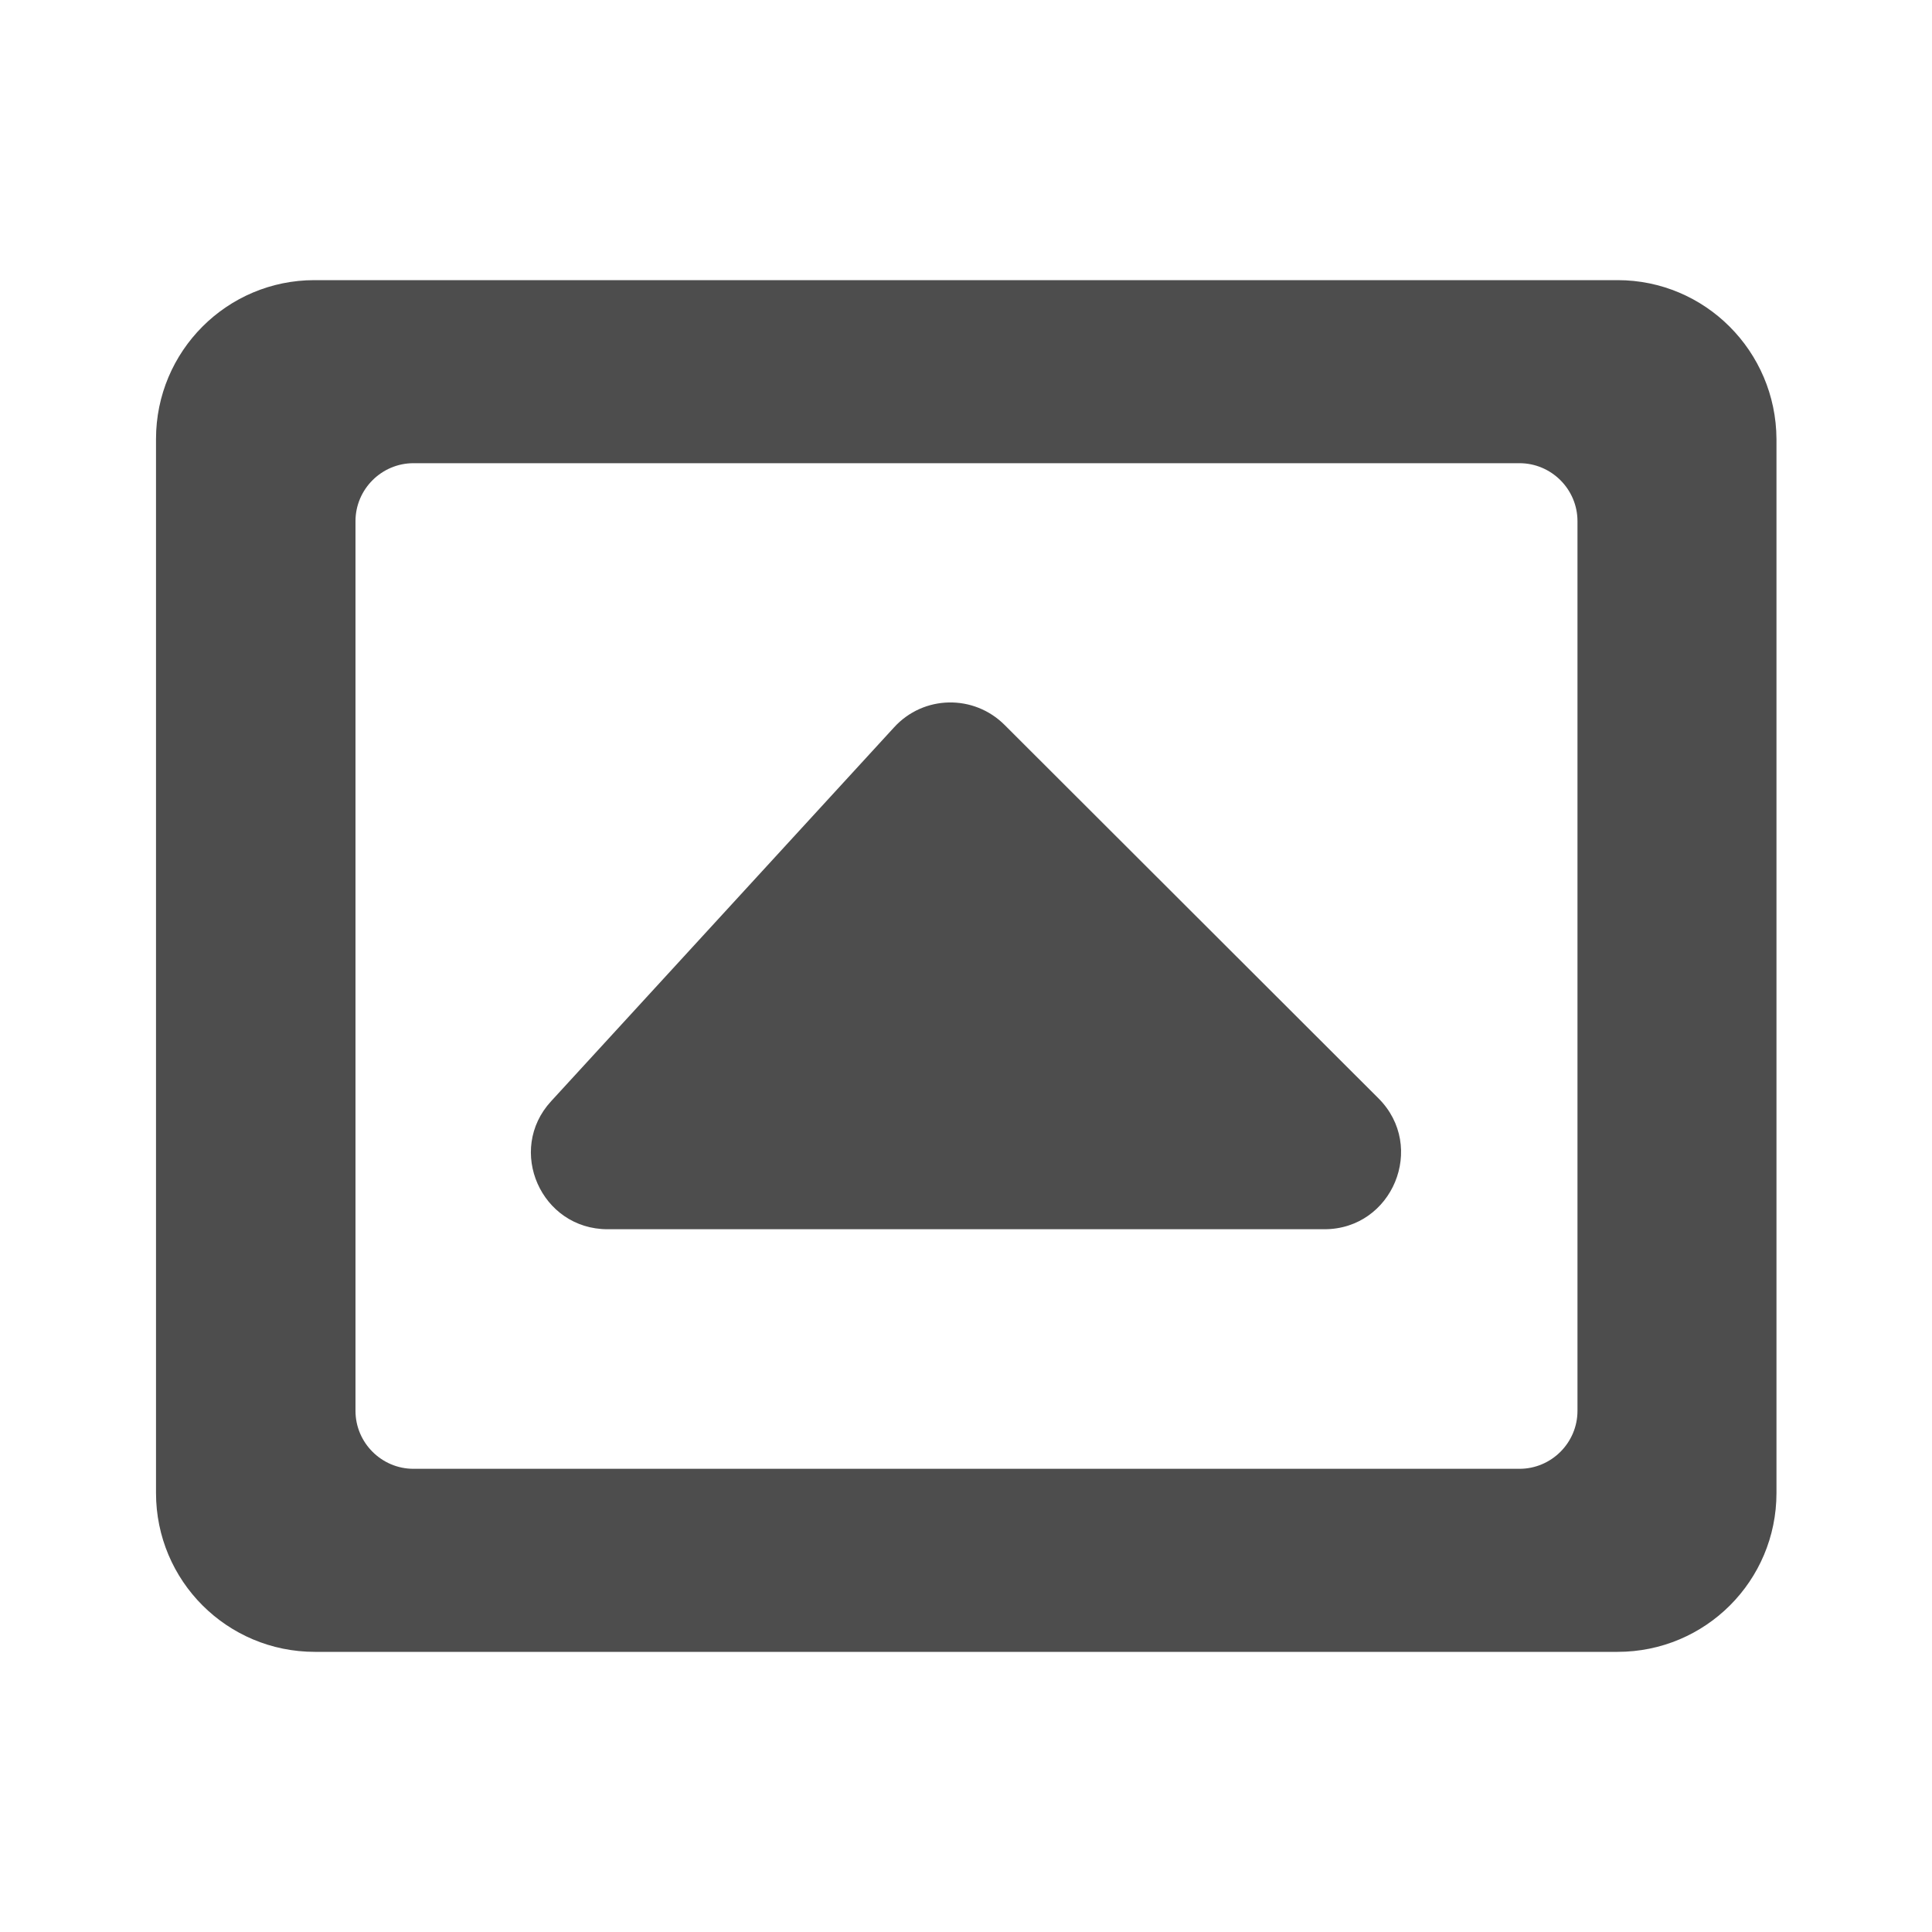
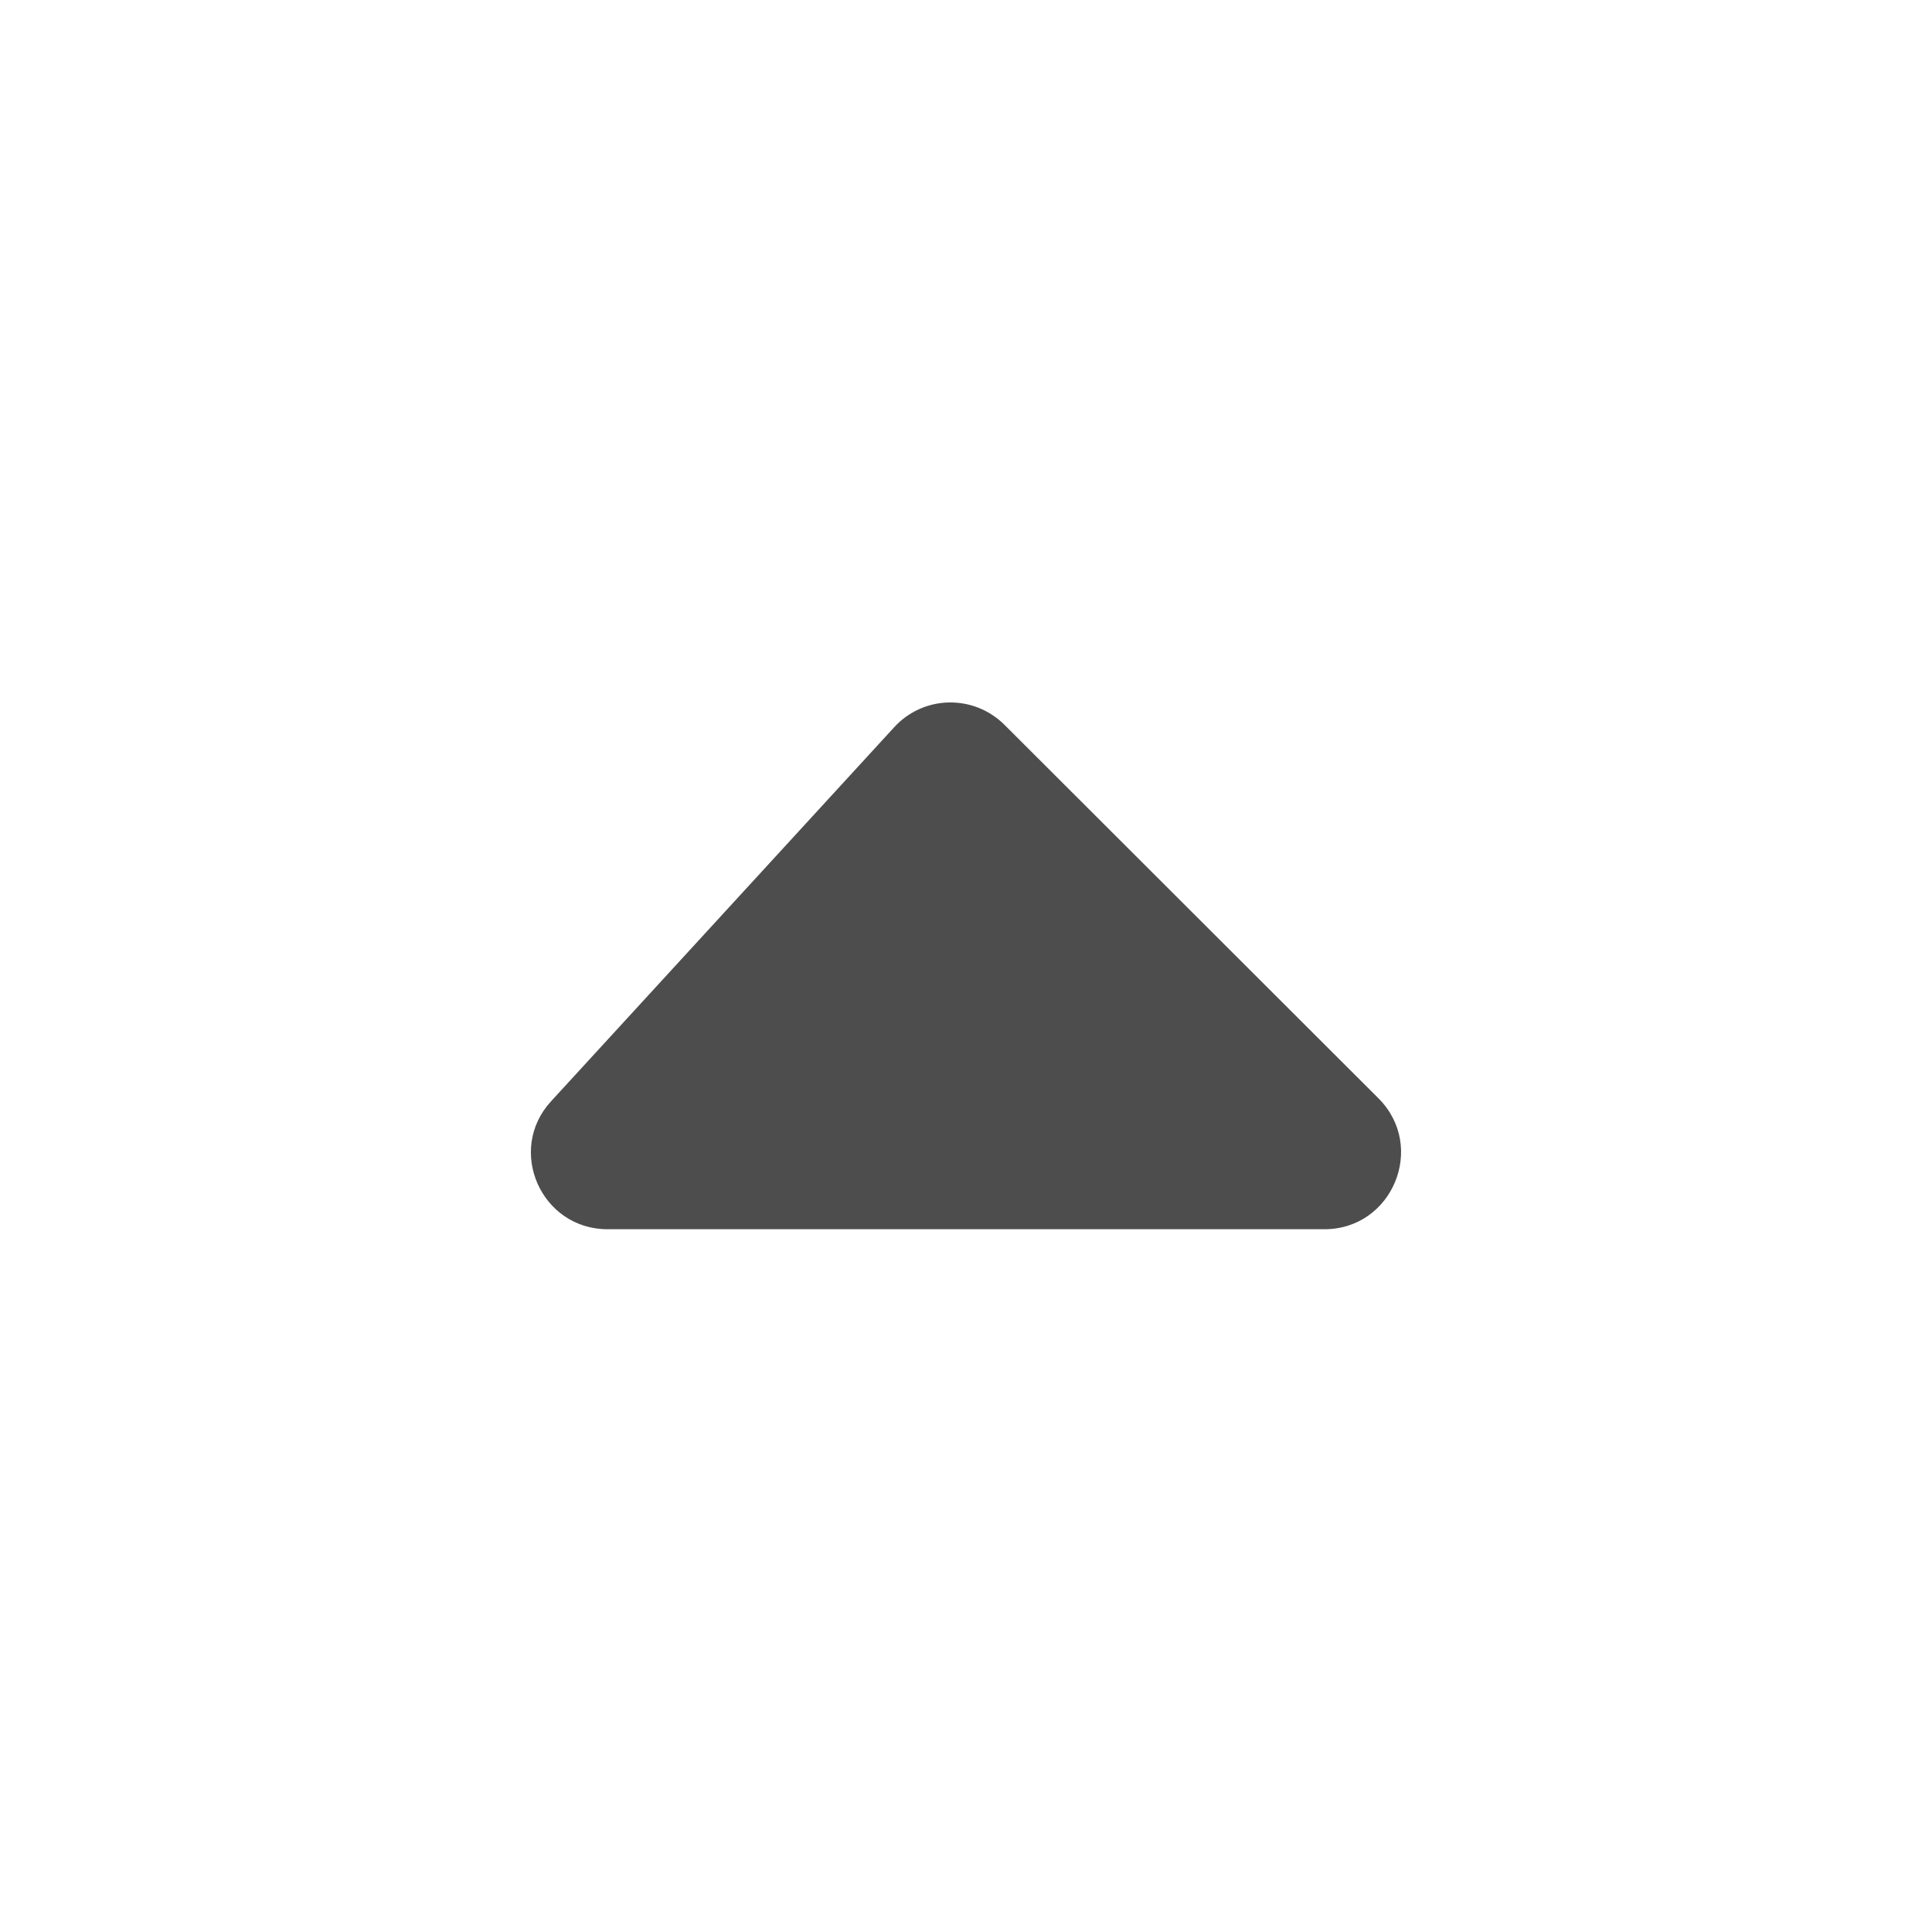
<svg xmlns="http://www.w3.org/2000/svg" enable-background="new 0 0 400 400" viewBox="0 0 400 400">
  <g fill="#4d4d4d">
-     <path d="m334.9 58h-269.8c-18.1 0-32.8 14.7-32.8 32.9v218.2c0 18.2 14.7 32.9 32.9 32.9h269.7c18.2 0 32.9-14.7 32.9-32.9v-218.2c-.1-18.2-14.8-32.9-32.9-32.9zm-8.3 234.1c0 6.6-5.4 12-12 12h-229c-6.6 0-12-5.4-12-12v-184.2c0-6.6 5.4-12 12-12h229c6.6 0 12 5.4 12 12z" />
    <path d="m125.8 254.5h148.4c14.1 0 21.2-17.1 11.2-27.1l-77.4-77.3c-6.4-6.4-16.8-6.2-22.9.5l-71 77.4c-9.3 10.1-2.1 26.5 11.7 26.5z" />
  </g>
</svg>